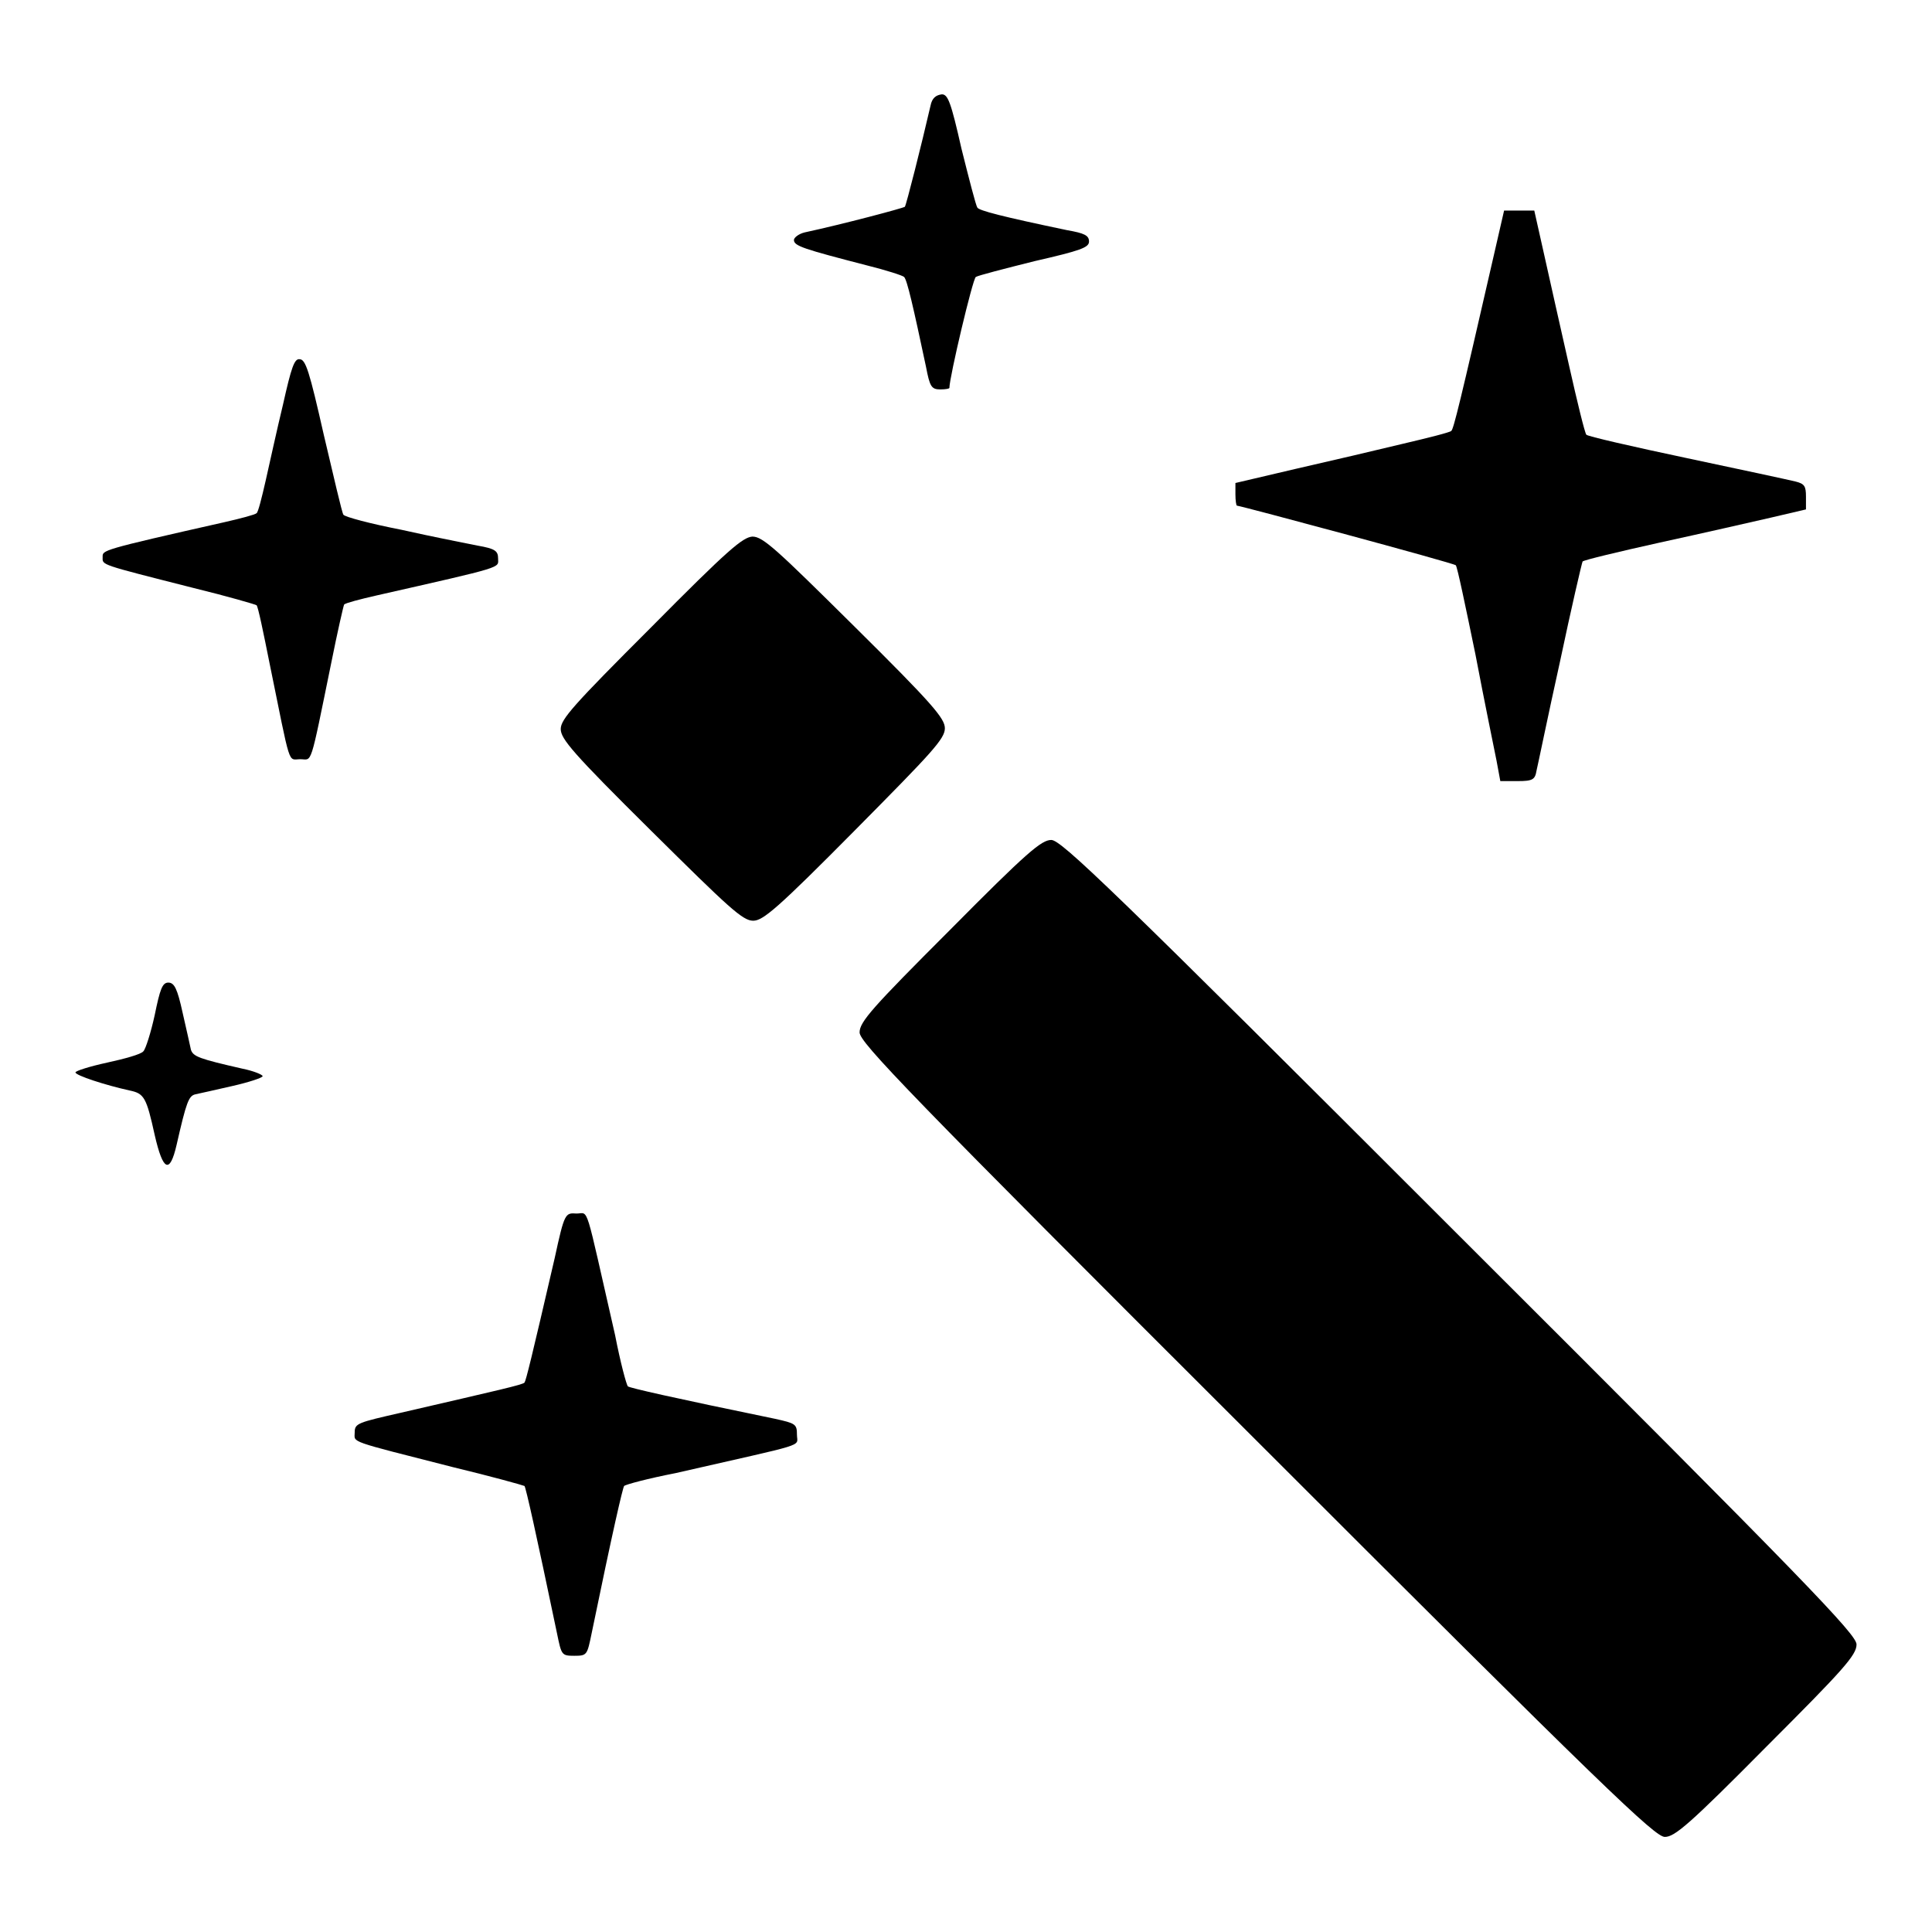
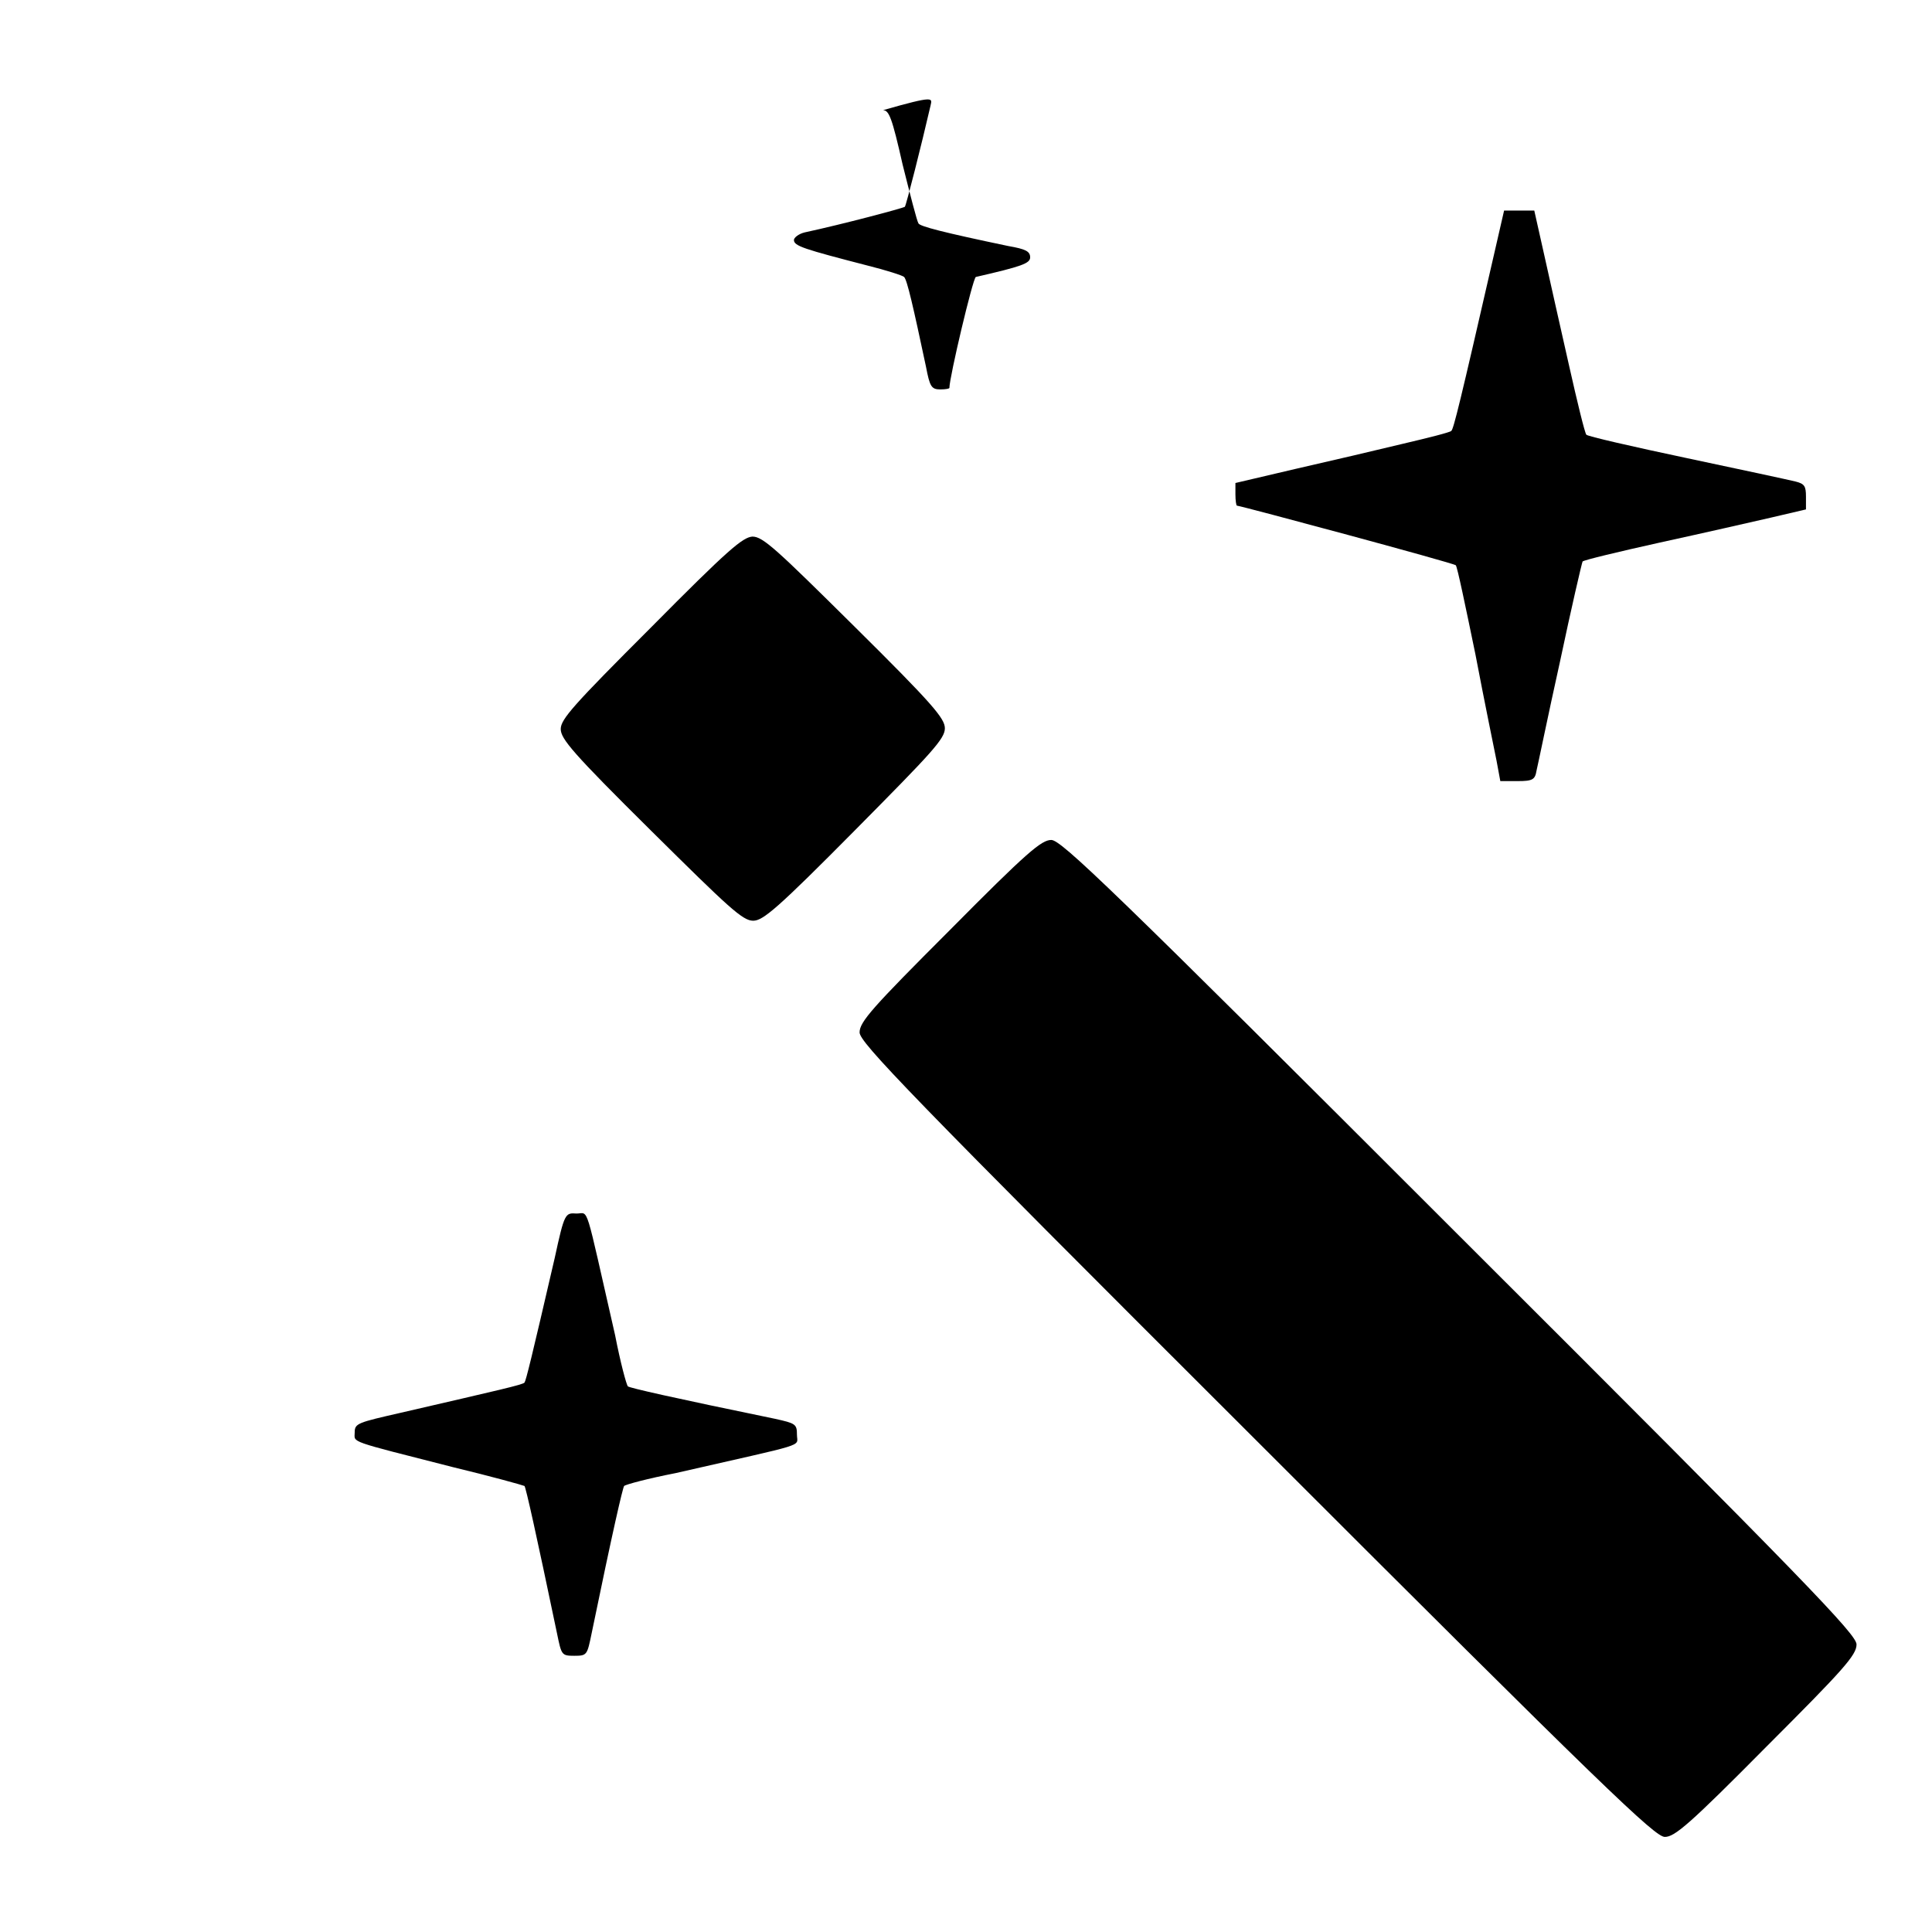
<svg xmlns="http://www.w3.org/2000/svg" version="1.1" x="0px" y="0px" viewBox="0 0 256 256" enable-background="new 0 0 256 256" xml:space="preserve">
  <g>
    <g>
      <g>
-         <path fill="#000000" d="M123.3,14c-1.2,5.2-3.2,13.1-3.4,13.4c-0.3,0.2-8.2,2.3-13.3,3.4c-0.8,0.2-1.4,0.7-1.4,1c0,0.8,1.3,1.2,9.8,3.4c2.4,0.6,4.6,1.3,4.8,1.5c0.4,0.4,1.2,3.9,2.9,11.9c0.5,2.6,0.7,3,1.9,3c0.7,0,1.2-0.1,1.2-0.2c0-1.4,3.1-14.5,3.5-14.7c0.3-0.2,3.8-1.1,7.8-2.1c6.1-1.4,7.2-1.8,7.2-2.6c0-0.8-0.6-1.1-2.9-1.5c-8.6-1.8-11.7-2.6-11.9-3c-0.2-0.3-1.1-3.8-2.1-7.8c-1.4-6.2-1.8-7.2-2.6-7.2C124,12.6,123.5,13,123.3,14z" />
+         <path fill="#000000" d="M123.3,14c-1.2,5.2-3.2,13.1-3.4,13.4c-0.3,0.2-8.2,2.3-13.3,3.4c-0.8,0.2-1.4,0.7-1.4,1c0,0.8,1.3,1.2,9.8,3.4c2.4,0.6,4.6,1.3,4.8,1.5c0.4,0.4,1.2,3.9,2.9,11.9c0.5,2.6,0.7,3,1.9,3c0.7,0,1.2-0.1,1.2-0.2c0-1.4,3.1-14.5,3.5-14.7c6.1-1.4,7.2-1.8,7.2-2.6c0-0.8-0.6-1.1-2.9-1.5c-8.6-1.8-11.7-2.6-11.9-3c-0.2-0.3-1.1-3.8-2.1-7.8c-1.4-6.2-1.8-7.2-2.6-7.2C124,12.6,123.5,13,123.3,14z" />
        <path fill="#000000" d="M197.9,34c-4.4,19.2-5.3,22.9-5.6,23.1c-0.2,0.2-3,0.9-6.4,1.7c-3.3,0.8-9.7,2.3-14.1,3.3l-8.1,1.9v1.5c0,0.8,0.1,1.5,0.2,1.5c0.8,0.1,28.7,7.6,29,7.9c0.2,0.2,1.3,5.5,2.6,11.8c1.2,6.3,2.5,12.6,2.8,14.1l0.5,2.7h2.3c2,0,2.3-0.2,2.5-1.4c0.2-0.8,1.5-7.2,3.1-14.4c1.5-7.1,2.9-13.1,3-13.3c0.2-0.2,4.8-1.3,10.2-2.5c5.5-1.2,12.1-2.7,14.7-3.3l4.7-1.1v-1.7c0-1.4-0.2-1.7-1.4-2c-0.8-0.2-7.3-1.6-14.4-3.1c-7.1-1.5-13.2-2.9-13.3-3.1c-0.2-0.2-1.2-4.3-2.3-9.2c-1.1-4.9-2.6-11.5-3.3-14.7l-1.3-5.8h-2h-2L197.9,34z" />
-         <path fill="#000000" d="M37.5,53.6c-0.8,3.3-1.8,7.9-2.3,10.1c-0.5,2.2-1,4.2-1.2,4.3c-0.2,0.2-2.1,0.7-4.3,1.2c-16.4,3.7-16.1,3.7-16.1,4.6c0,1.1-0.6,0.9,12,4.1c4.5,1.1,8.3,2.2,8.4,2.3c0.2,0.2,0.9,3.6,1.7,7.6c2.9,14.2,2.4,12.8,4.1,12.8c1.6,0,1.2,1.4,4.1-12.8c0.8-4,1.6-7.5,1.7-7.7c0.2-0.2,2.1-0.7,4.3-1.2C67.1,75,66,75.3,66,74c0-1-0.4-1.3-2.7-1.7c-1.5-0.3-6.1-1.2-10.1-2.1c-4.1-0.8-7.5-1.7-7.7-2c-0.2-0.3-1.3-5.1-2.6-10.6c-1.9-8.4-2.4-10-3.2-10C39,47.5,38.6,48.7,37.5,53.6z" />
        <path fill="#000000" d="M86.2,83.2C76,93.4,74.3,95.3,74.3,96.6c0,1.3,1.6,3.2,12,13.5c10.3,10.2,12.1,11.9,13.5,11.9c1.3,0,3.2-1.6,13.5-12c10.2-10.3,11.9-12.1,11.9-13.5c0-1.3-1.6-3.2-12-13.5c-10.3-10.2-12.1-11.9-13.5-11.9C98.4,71.2,96.5,72.8,86.2,83.2z" />
        <path fill="#000000" d="M125.8,123.3c-10.2,10.2-11.9,12.1-11.9,13.5c0,1.3,6.2,7.8,52.6,54.1c46.4,46.4,52.8,52.5,54.1,52.5c1.3,0,3.2-1.6,13.5-12c10.2-10.2,11.9-12.1,11.9-13.5c0-1.3-6.2-7.8-52.6-54.1c-46.4-46.4-52.8-52.5-54.1-52.5C138,111.3,136.1,112.9,125.8,123.3z" />
-         <path fill="#000000" d="M20.5,134.5c-0.5,2.3-1.2,4.5-1.5,4.8c-0.3,0.4-2.5,1-4.8,1.5c-2.3,0.5-4.2,1.1-4.2,1.3c0,0.4,4,1.7,7.2,2.4c1.9,0.4,2.2,0.9,3.3,5.9c1.1,4.8,2,5.2,2.9,1.3c1.3-5.7,1.6-6.5,2.5-6.7c0.5-0.1,2.7-0.6,4.9-1.1c2.2-0.5,4-1.1,4-1.3c0-0.2-1.2-0.7-2.7-1c-5.7-1.3-6.5-1.6-6.8-2.5c-0.1-0.5-0.6-2.7-1.1-4.9c-0.7-3.2-1.1-4-1.9-4S21.2,131.1,20.5,134.5z" />
        <path fill="#000000" d="M73.5,166.7c-3.1,13.4-3.8,16.2-4,16.5c-0.3,0.3-3,0.9-16.4,4c-5.7,1.3-6.1,1.4-6.1,2.6c0,1.4-1.1,1,13,4.6c5,1.2,9.3,2.4,9.5,2.5c0.2,0.3,1.5,6.1,4.3,19.5c0.6,2.9,0.6,3,2.3,3c1.7,0,1.7-0.1,2.3-3c2.8-13.6,4.1-19.2,4.3-19.5c0.2-0.2,3.2-1,6.8-1.7c17.9-4.1,16.1-3.4,16.1-5.1c0-1.4-0.2-1.5-2.9-2.1c-13.6-2.8-19.3-4.1-19.5-4.3c-0.2-0.2-1-3.2-1.7-6.8c-4.1-17.9-3.4-16.1-5.1-16.1C74.9,160.7,74.8,160.7,73.5,166.7z" />
      </g>
    </g>
  </g>
</svg>